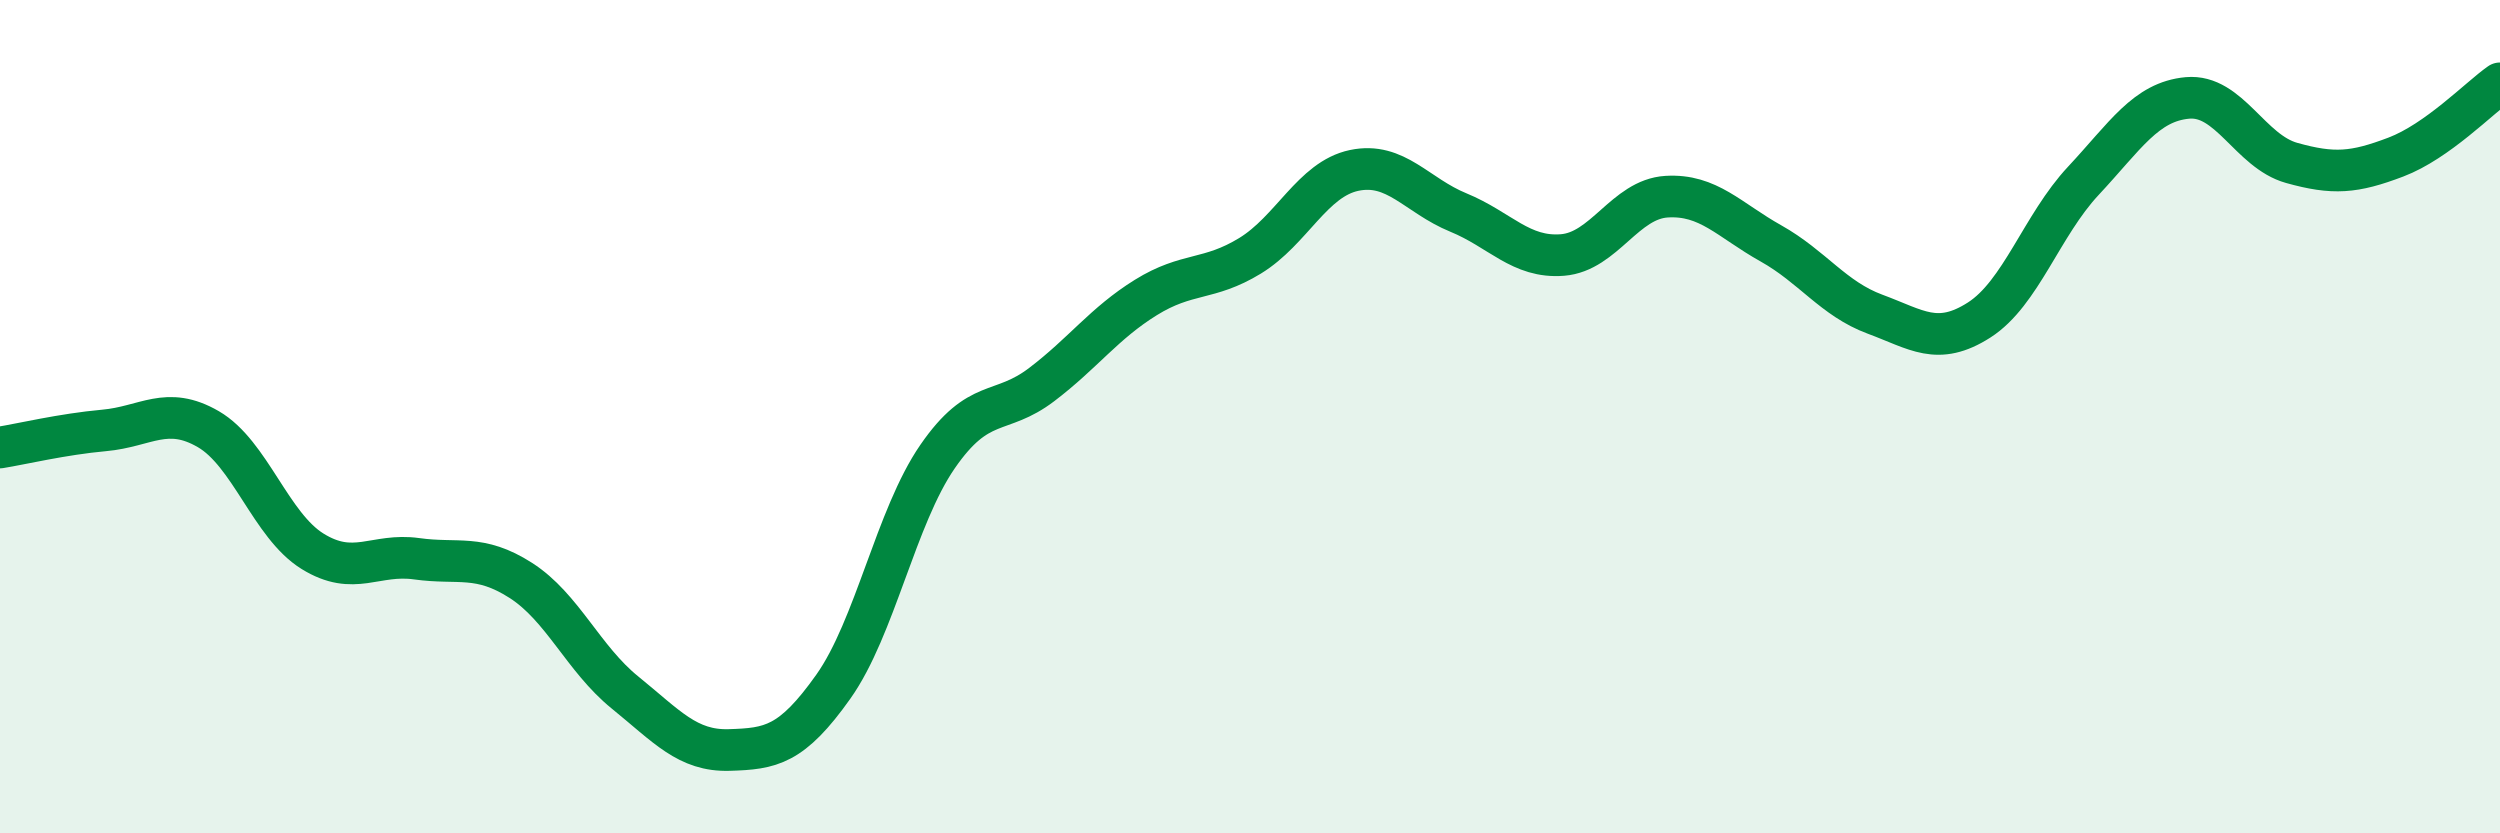
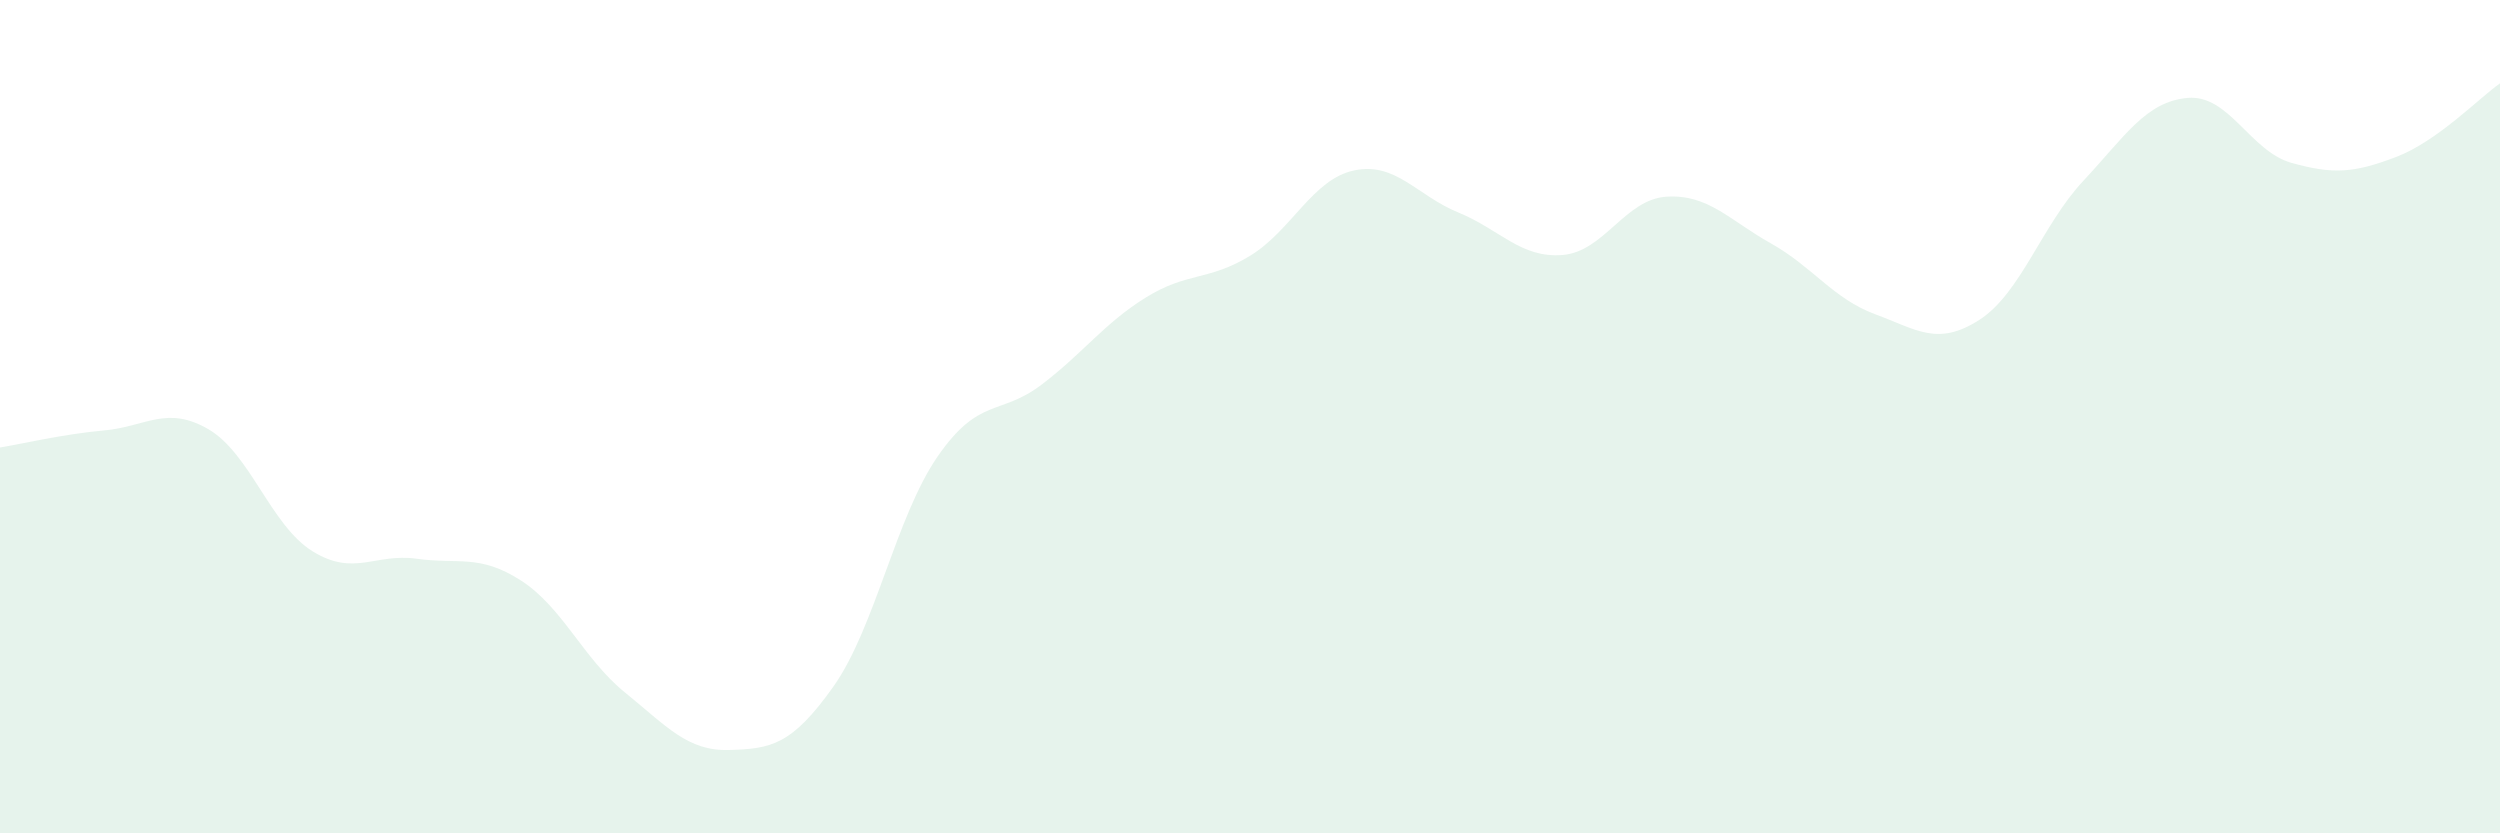
<svg xmlns="http://www.w3.org/2000/svg" width="60" height="20" viewBox="0 0 60 20">
  <path d="M 0,10.74 C 0.5,10.66 1.5,10.42 2.5,10.33 C 3.5,10.24 4,9.72 5,10.3 C 6,10.88 6.5,12.61 7.5,13.23 C 8.5,13.85 9,13.27 10,13.41 C 11,13.55 11.5,13.29 12.5,13.93 C 13.5,14.57 14,15.81 15,16.62 C 16,17.43 16.5,18.03 17.5,18 C 18.5,17.97 19,17.89 20,16.48 C 21,15.07 21.5,12.41 22.5,10.96 C 23.5,9.51 24,9.99 25,9.23 C 26,8.47 26.5,7.76 27.5,7.14 C 28.5,6.52 29,6.75 30,6.14 C 31,5.53 31.5,4.3 32.5,4.09 C 33.5,3.88 34,4.69 35,5.1 C 36,5.51 36.5,6.2 37.5,6.12 C 38.5,6.04 39,4.78 40,4.72 C 41,4.66 41.5,5.28 42.5,5.84 C 43.5,6.4 44,7.17 45,7.54 C 46,7.91 46.5,8.32 47.5,7.68 C 48.5,7.04 49,5.41 50,4.34 C 51,3.27 51.5,2.44 52.5,2.35 C 53.5,2.26 54,3.63 55,3.91 C 56,4.19 56.5,4.15 57.5,3.77 C 58.5,3.39 59.5,2.35 60,2L60 20L0 20Z" fill="#008740" opacity="0.1" stroke-linecap="round" stroke-linejoin="round" />
-   <path d="M 0,10.74 C 0.5,10.66 1.5,10.42 2.5,10.33 C 3.5,10.24 4,9.72 5,10.3 C 6,10.88 6.5,12.61 7.5,13.23 C 8.5,13.85 9,13.27 10,13.41 C 11,13.55 11.5,13.29 12.5,13.93 C 13.5,14.57 14,15.81 15,16.62 C 16,17.43 16.5,18.03 17.5,18 C 18.5,17.97 19,17.89 20,16.48 C 21,15.07 21.5,12.41 22.5,10.96 C 23.5,9.51 24,9.99 25,9.23 C 26,8.47 26.5,7.76 27.5,7.14 C 28.5,6.52 29,6.75 30,6.14 C 31,5.53 31.5,4.3 32.5,4.09 C 33.5,3.88 34,4.69 35,5.1 C 36,5.51 36.5,6.2 37.5,6.12 C 38.5,6.04 39,4.78 40,4.72 C 41,4.66 41.5,5.28 42.5,5.84 C 43.5,6.4 44,7.17 45,7.54 C 46,7.91 46.5,8.32 47.5,7.68 C 48.5,7.04 49,5.41 50,4.34 C 51,3.27 51.5,2.44 52.5,2.35 C 53.5,2.26 54,3.63 55,3.91 C 56,4.19 56.5,4.15 57.5,3.77 C 58.5,3.39 59.5,2.35 60,2" stroke="#008740" stroke-width="1" fill="none" stroke-linecap="round" stroke-linejoin="round" />
</svg>